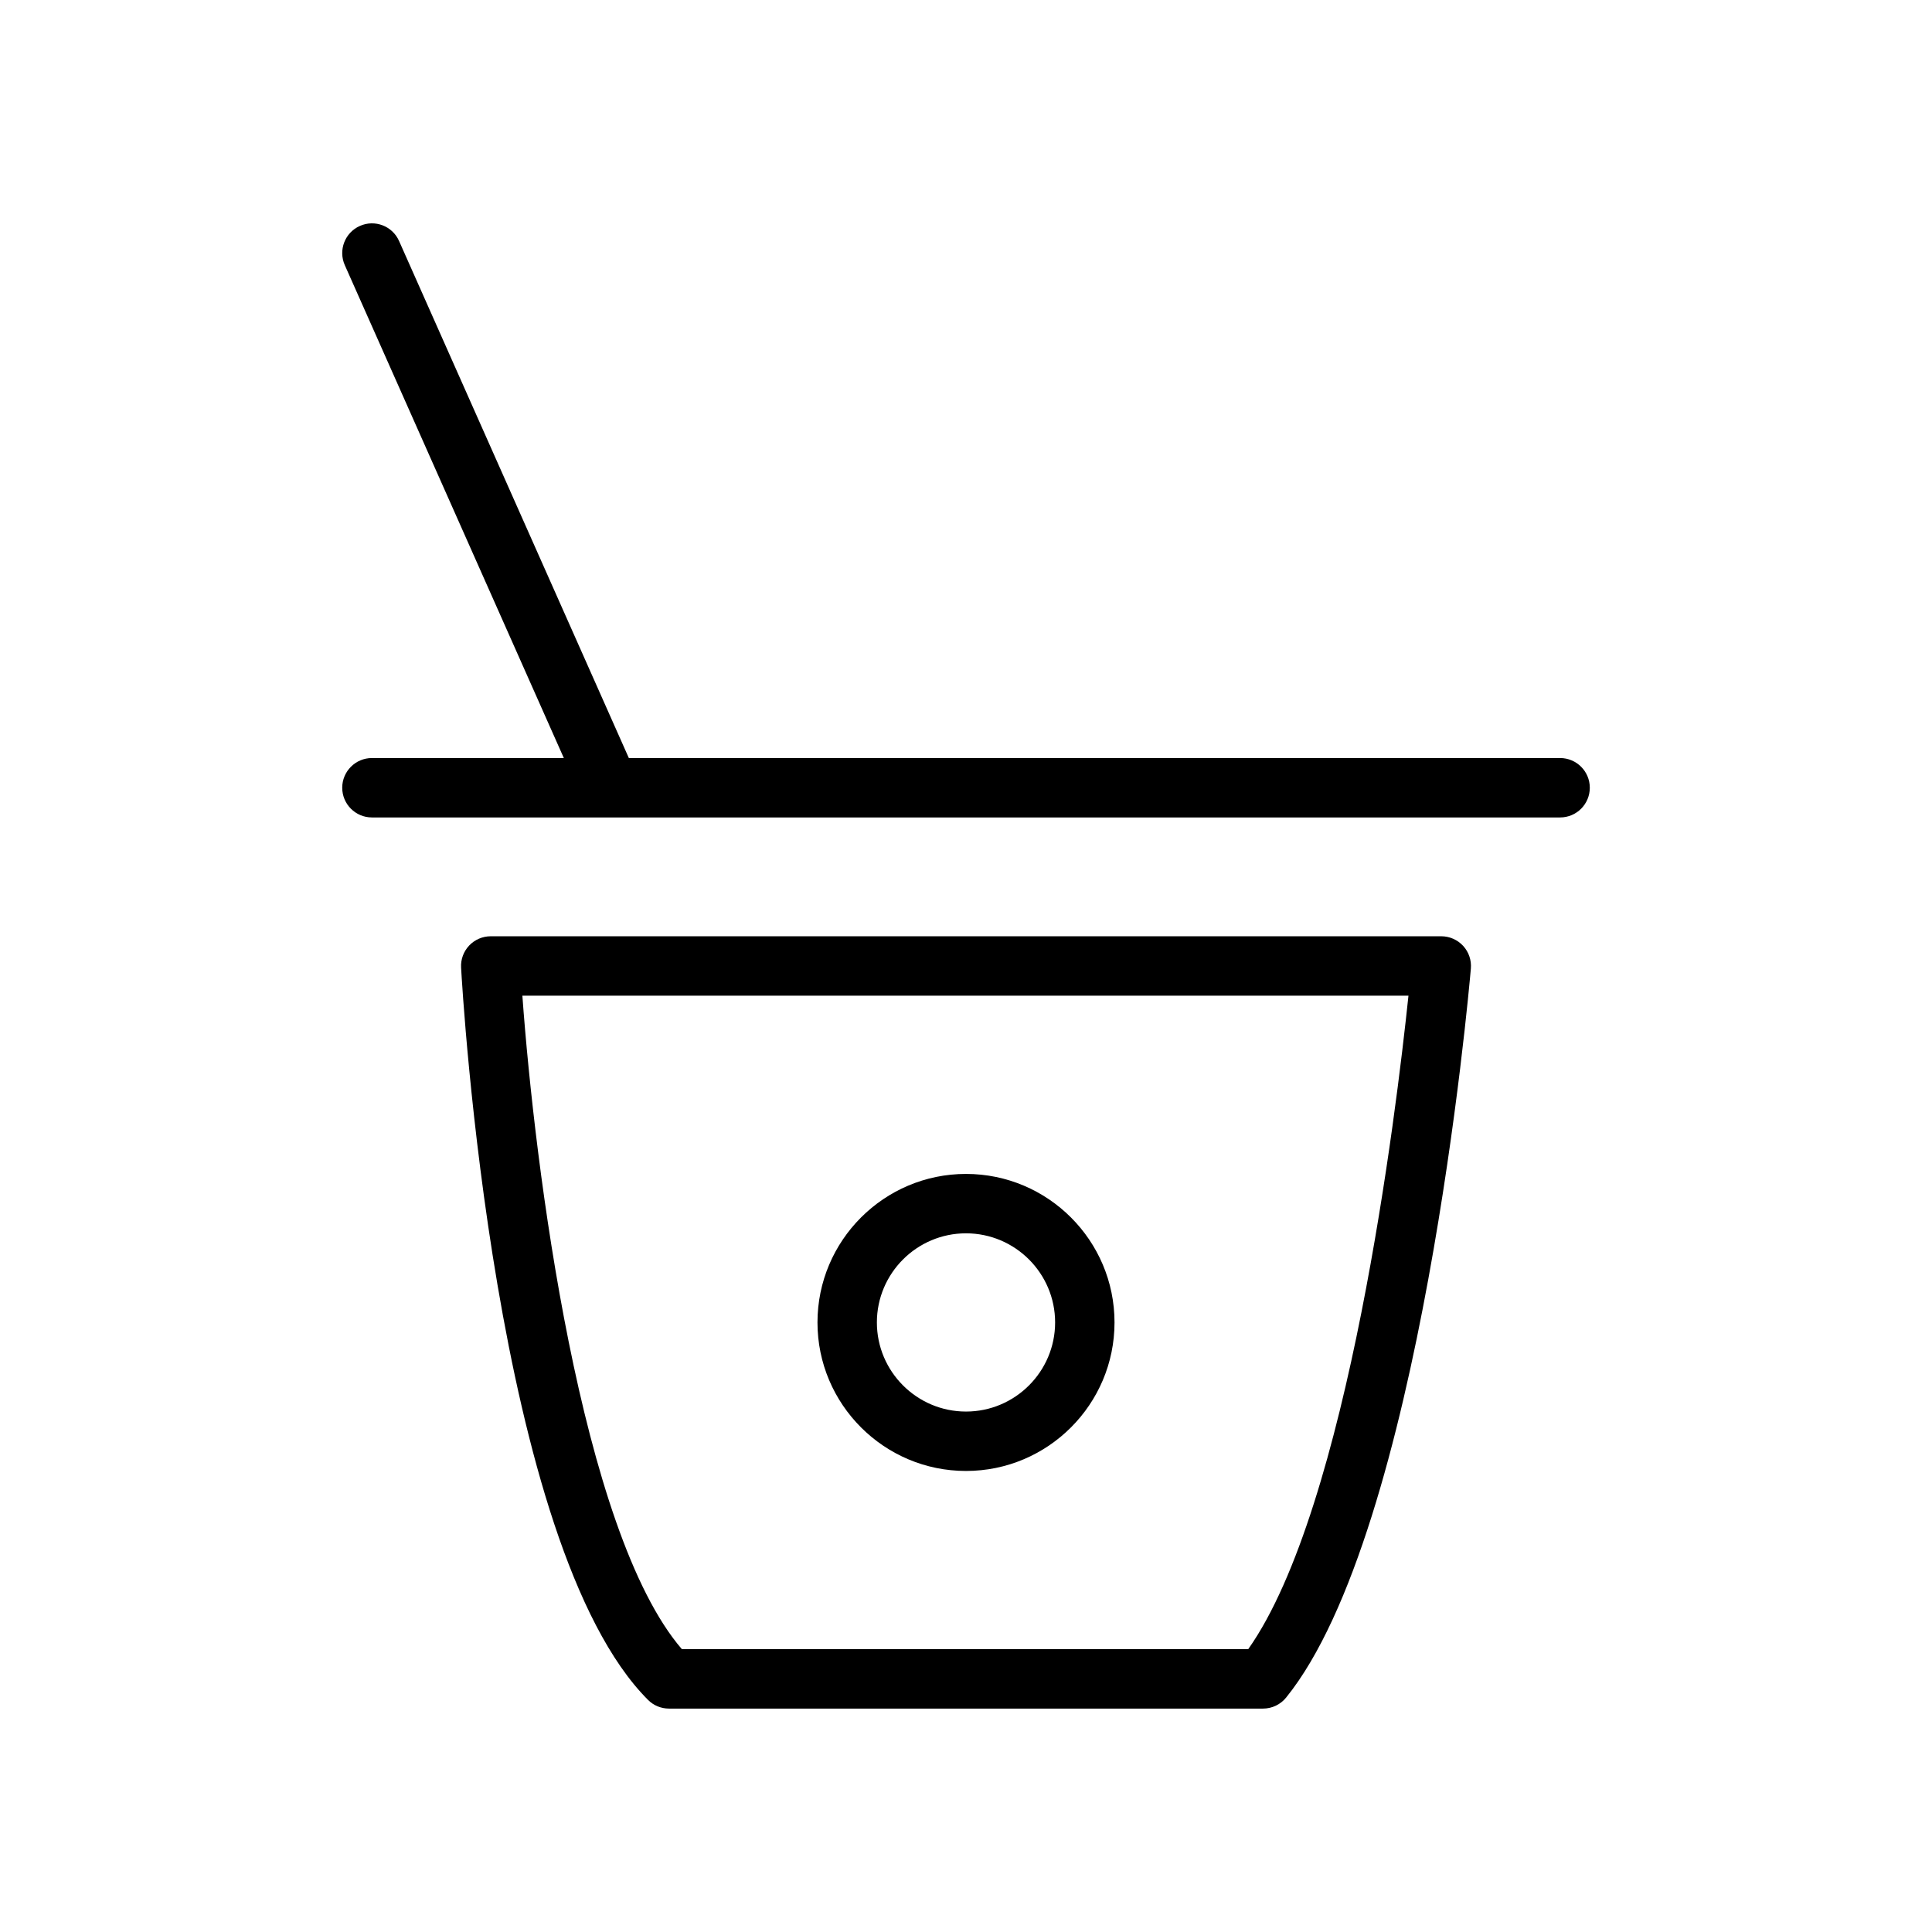
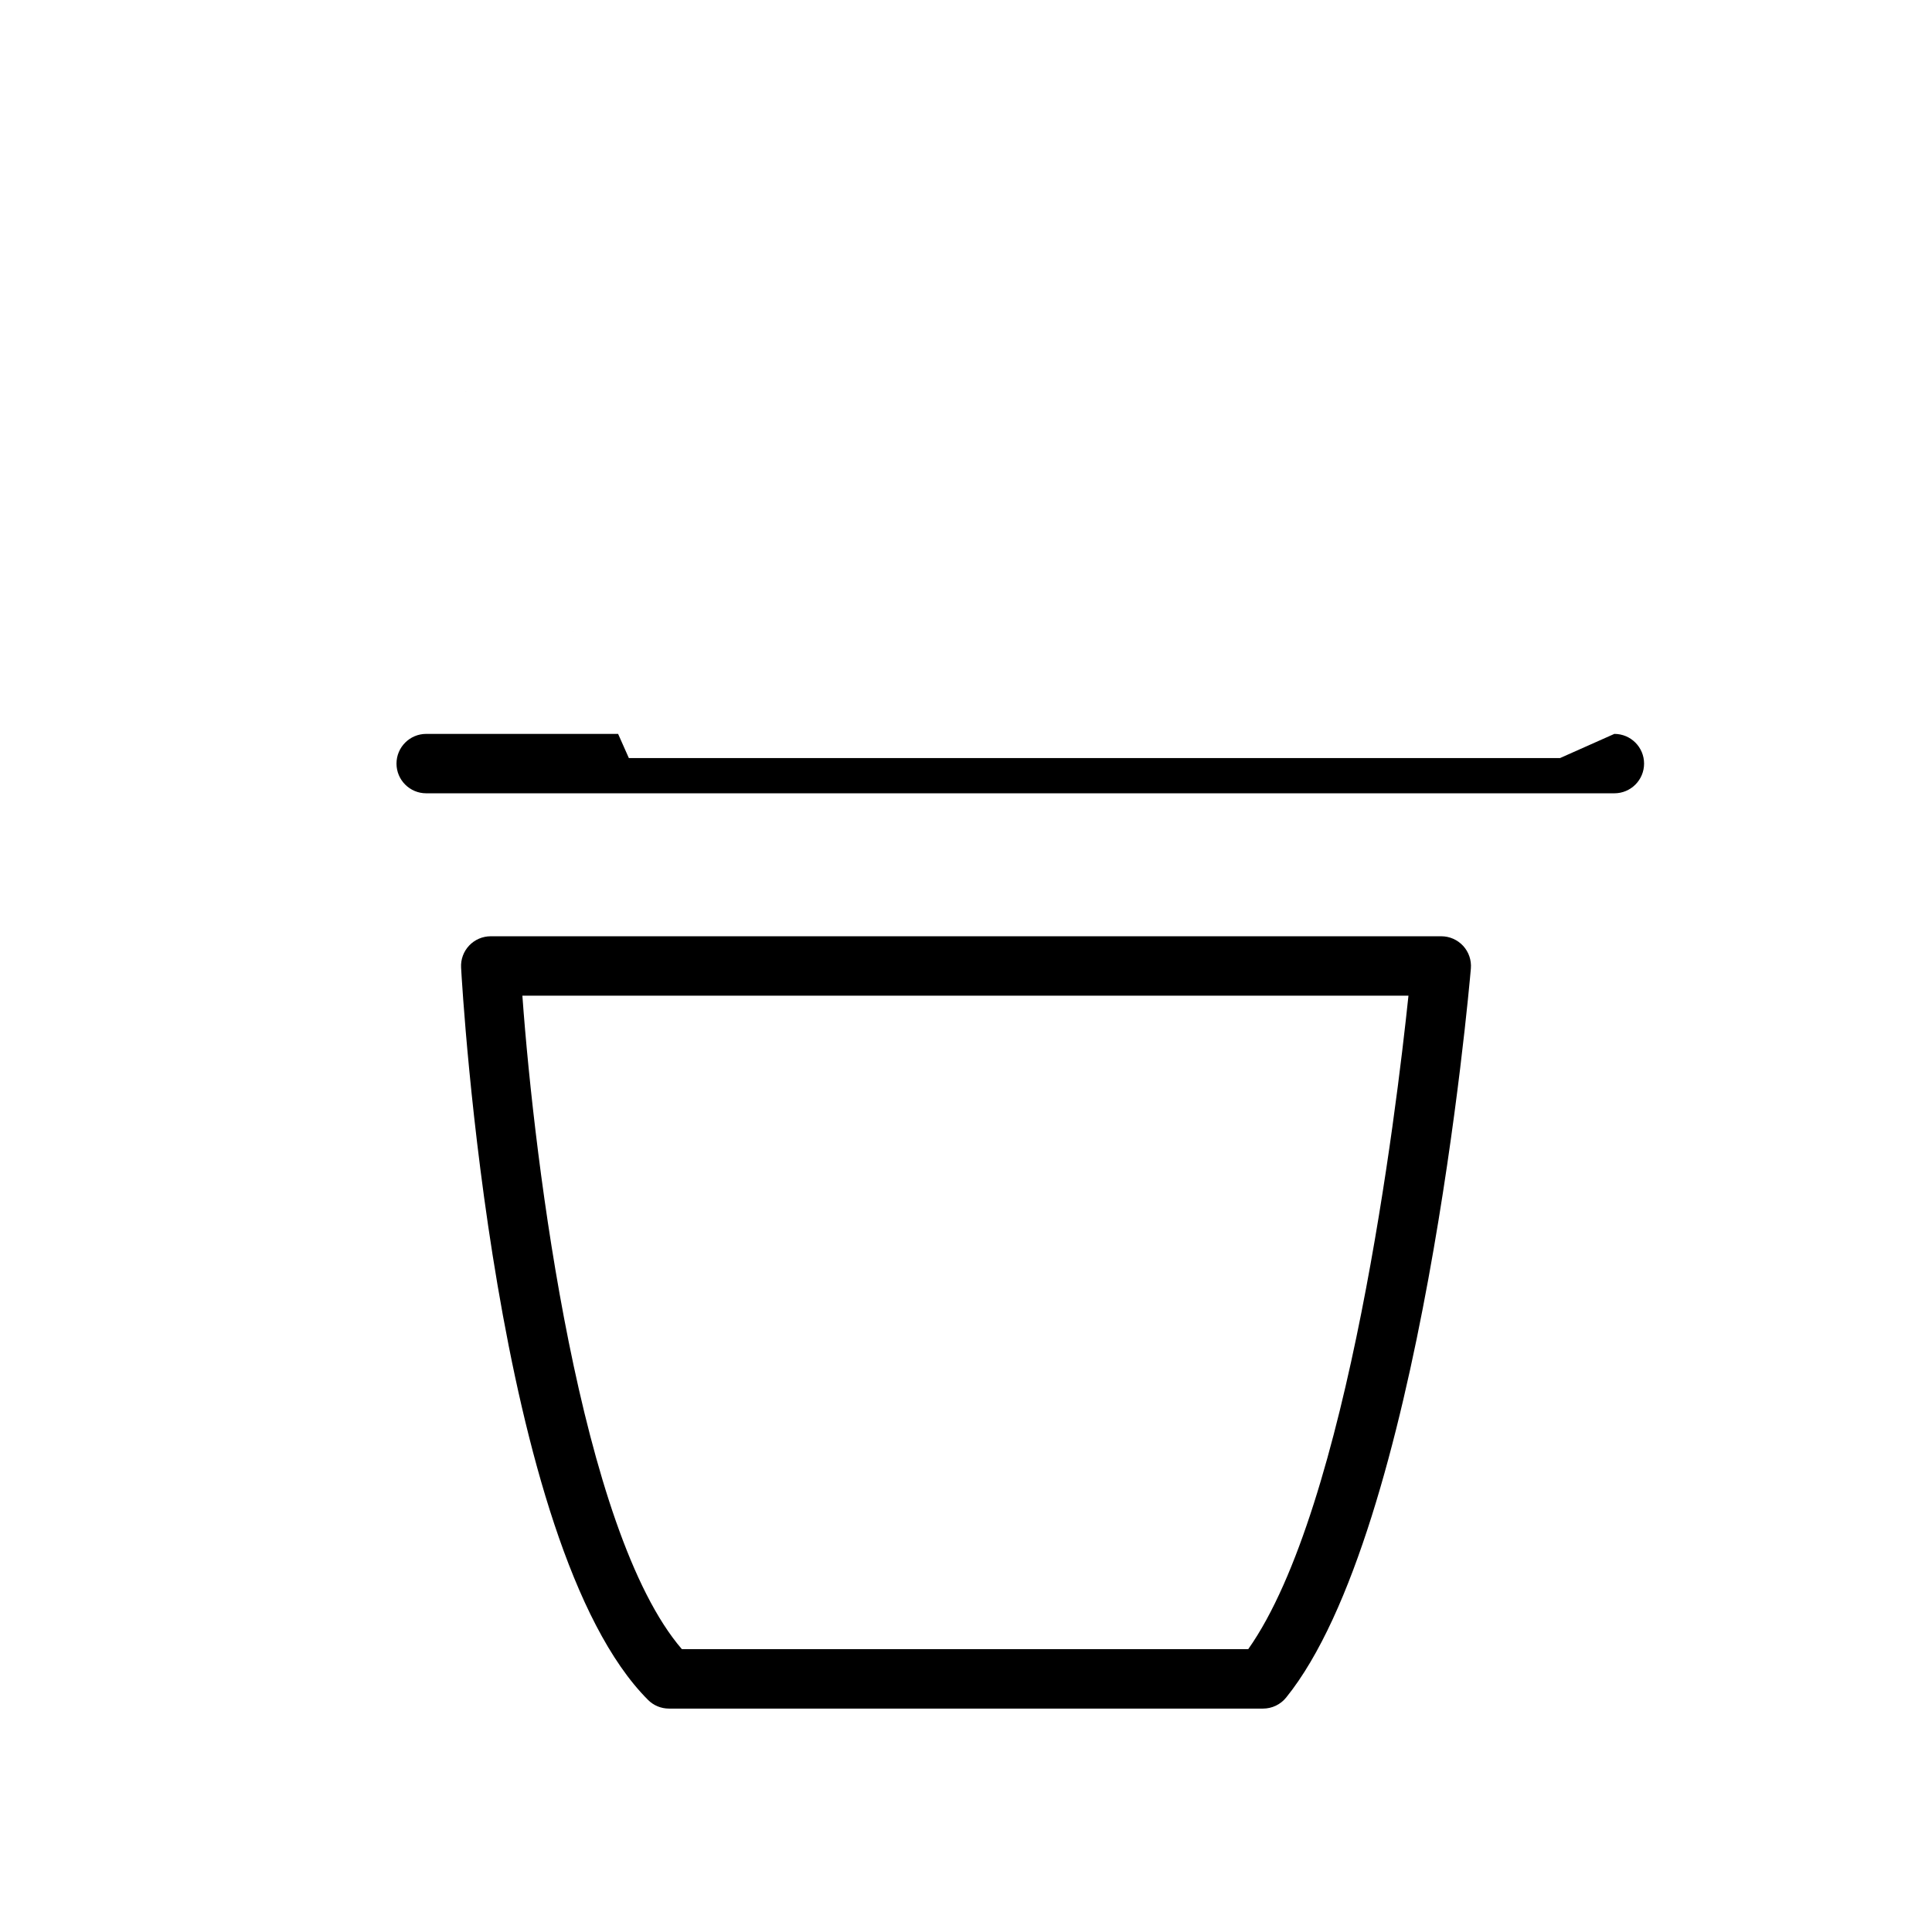
<svg xmlns="http://www.w3.org/2000/svg" fill="#000000" width="800px" height="800px" version="1.1" viewBox="144 144 512 512">
  <g>
    <path d="m525.95 392.12h-251.9c-2.164 0-4.234 0.891-5.715 2.457-1.488 1.574-2.266 3.684-2.141 5.848 0.348 6.242 8.902 153.43 49.531 194.06 1.461 1.48 3.469 2.309 5.555 2.309h157.44c2.379 0 4.629-1.078 6.117-2.922 35.738-44.227 48.43-187.14 48.957-193.2 0.188-2.195-0.551-4.375-2.039-6-1.488-1.621-3.598-2.551-5.805-2.551zm-51.152 188.93h-150.09c-26.859-31.156-39.031-128.26-42.273-173.18h234.82c-3.223 30.723-15.91 135.62-42.465 173.18z" />
-     <path d="m557.44 344.89h-246.79l-60.891-137.02c-1.762-3.977-6.406-5.769-10.391-3.992-3.969 1.762-5.762 6.414-3.992 10.391l58.047 130.62h-50.859c-4.344 0-7.871 3.527-7.871 7.871s3.527 7.871 7.871 7.871h314.88c4.352 0 7.871-3.527 7.871-7.871s-3.519-7.871-7.875-7.871z" />
-     <path d="m400 533.82c21.703 0 39.359-17.656 39.359-39.359s-17.656-39.359-39.359-39.359-39.359 17.656-39.359 39.359c-0.004 21.699 17.656 39.359 39.359 39.359zm0-62.977c13.02 0 23.617 10.598 23.617 23.617 0 13.02-10.598 23.617-23.617 23.617s-23.617-10.598-23.617-23.617c0-13.023 10.594-23.617 23.617-23.617z" />
+     <path d="m557.44 344.89h-246.79l-60.891-137.02l58.047 130.62h-50.859c-4.344 0-7.871 3.527-7.871 7.871s3.527 7.871 7.871 7.871h314.88c4.352 0 7.871-3.527 7.871-7.871s-3.519-7.871-7.875-7.871z" />
  </g>
</svg>